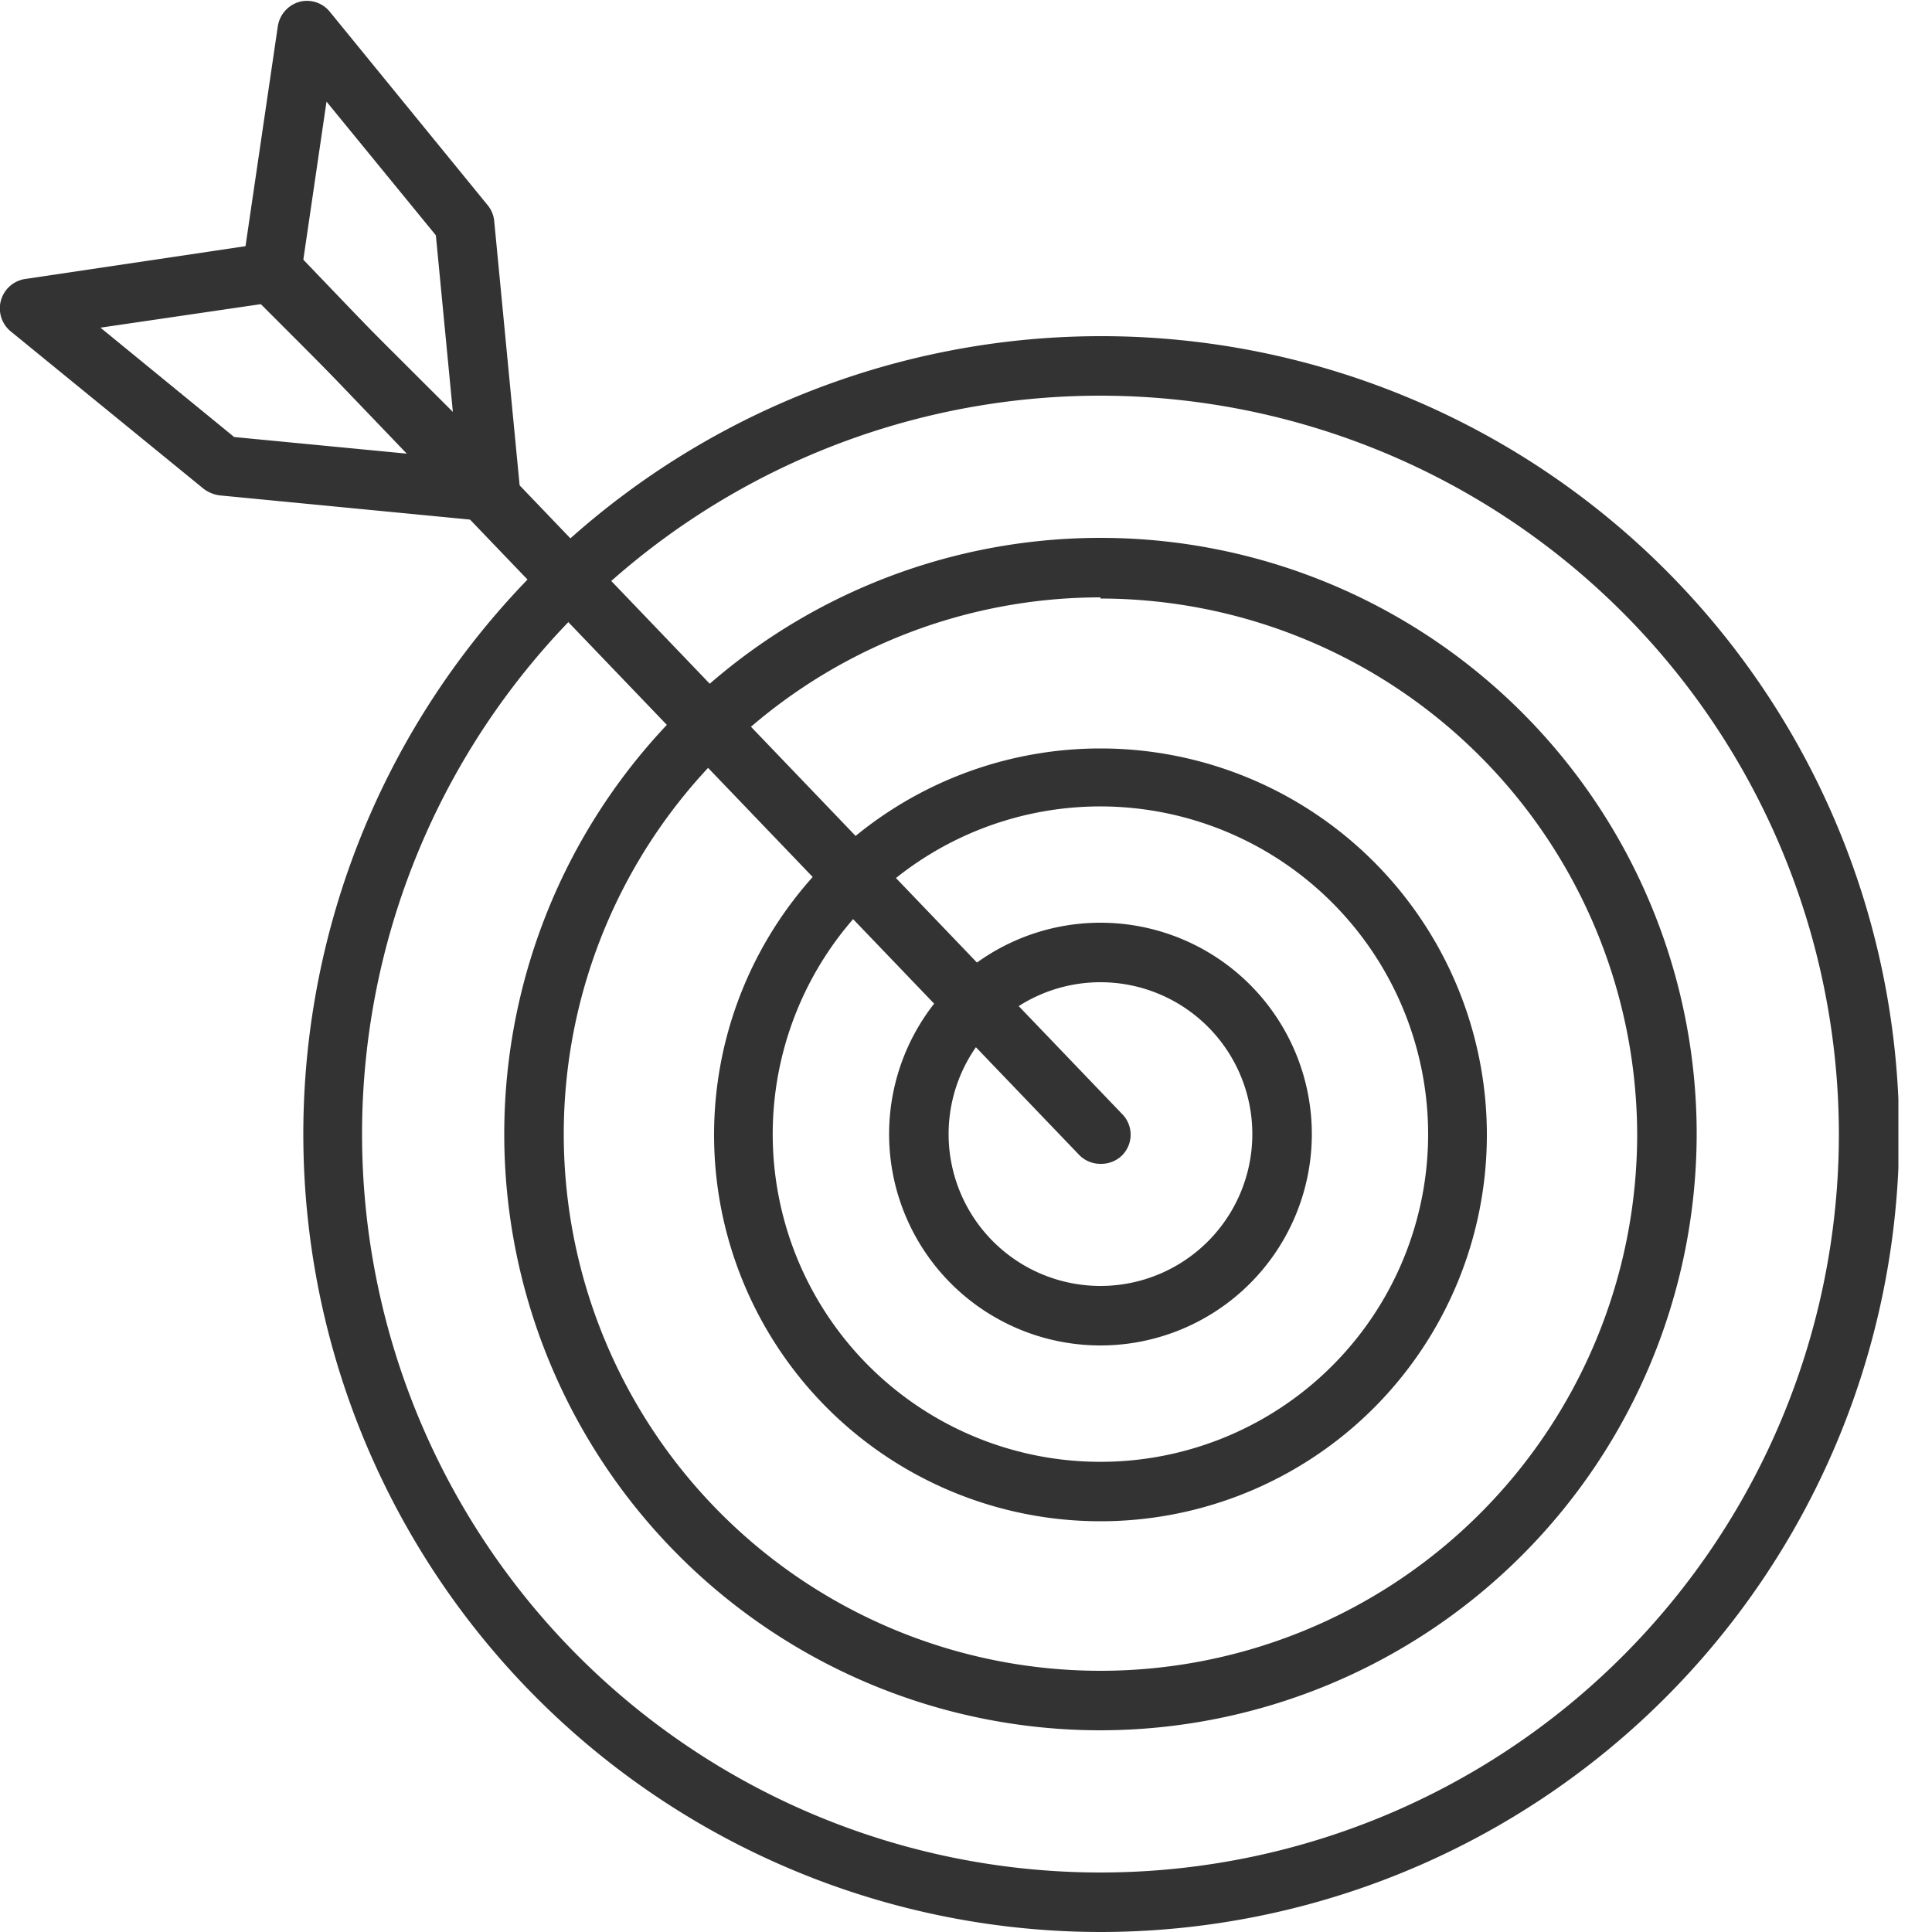
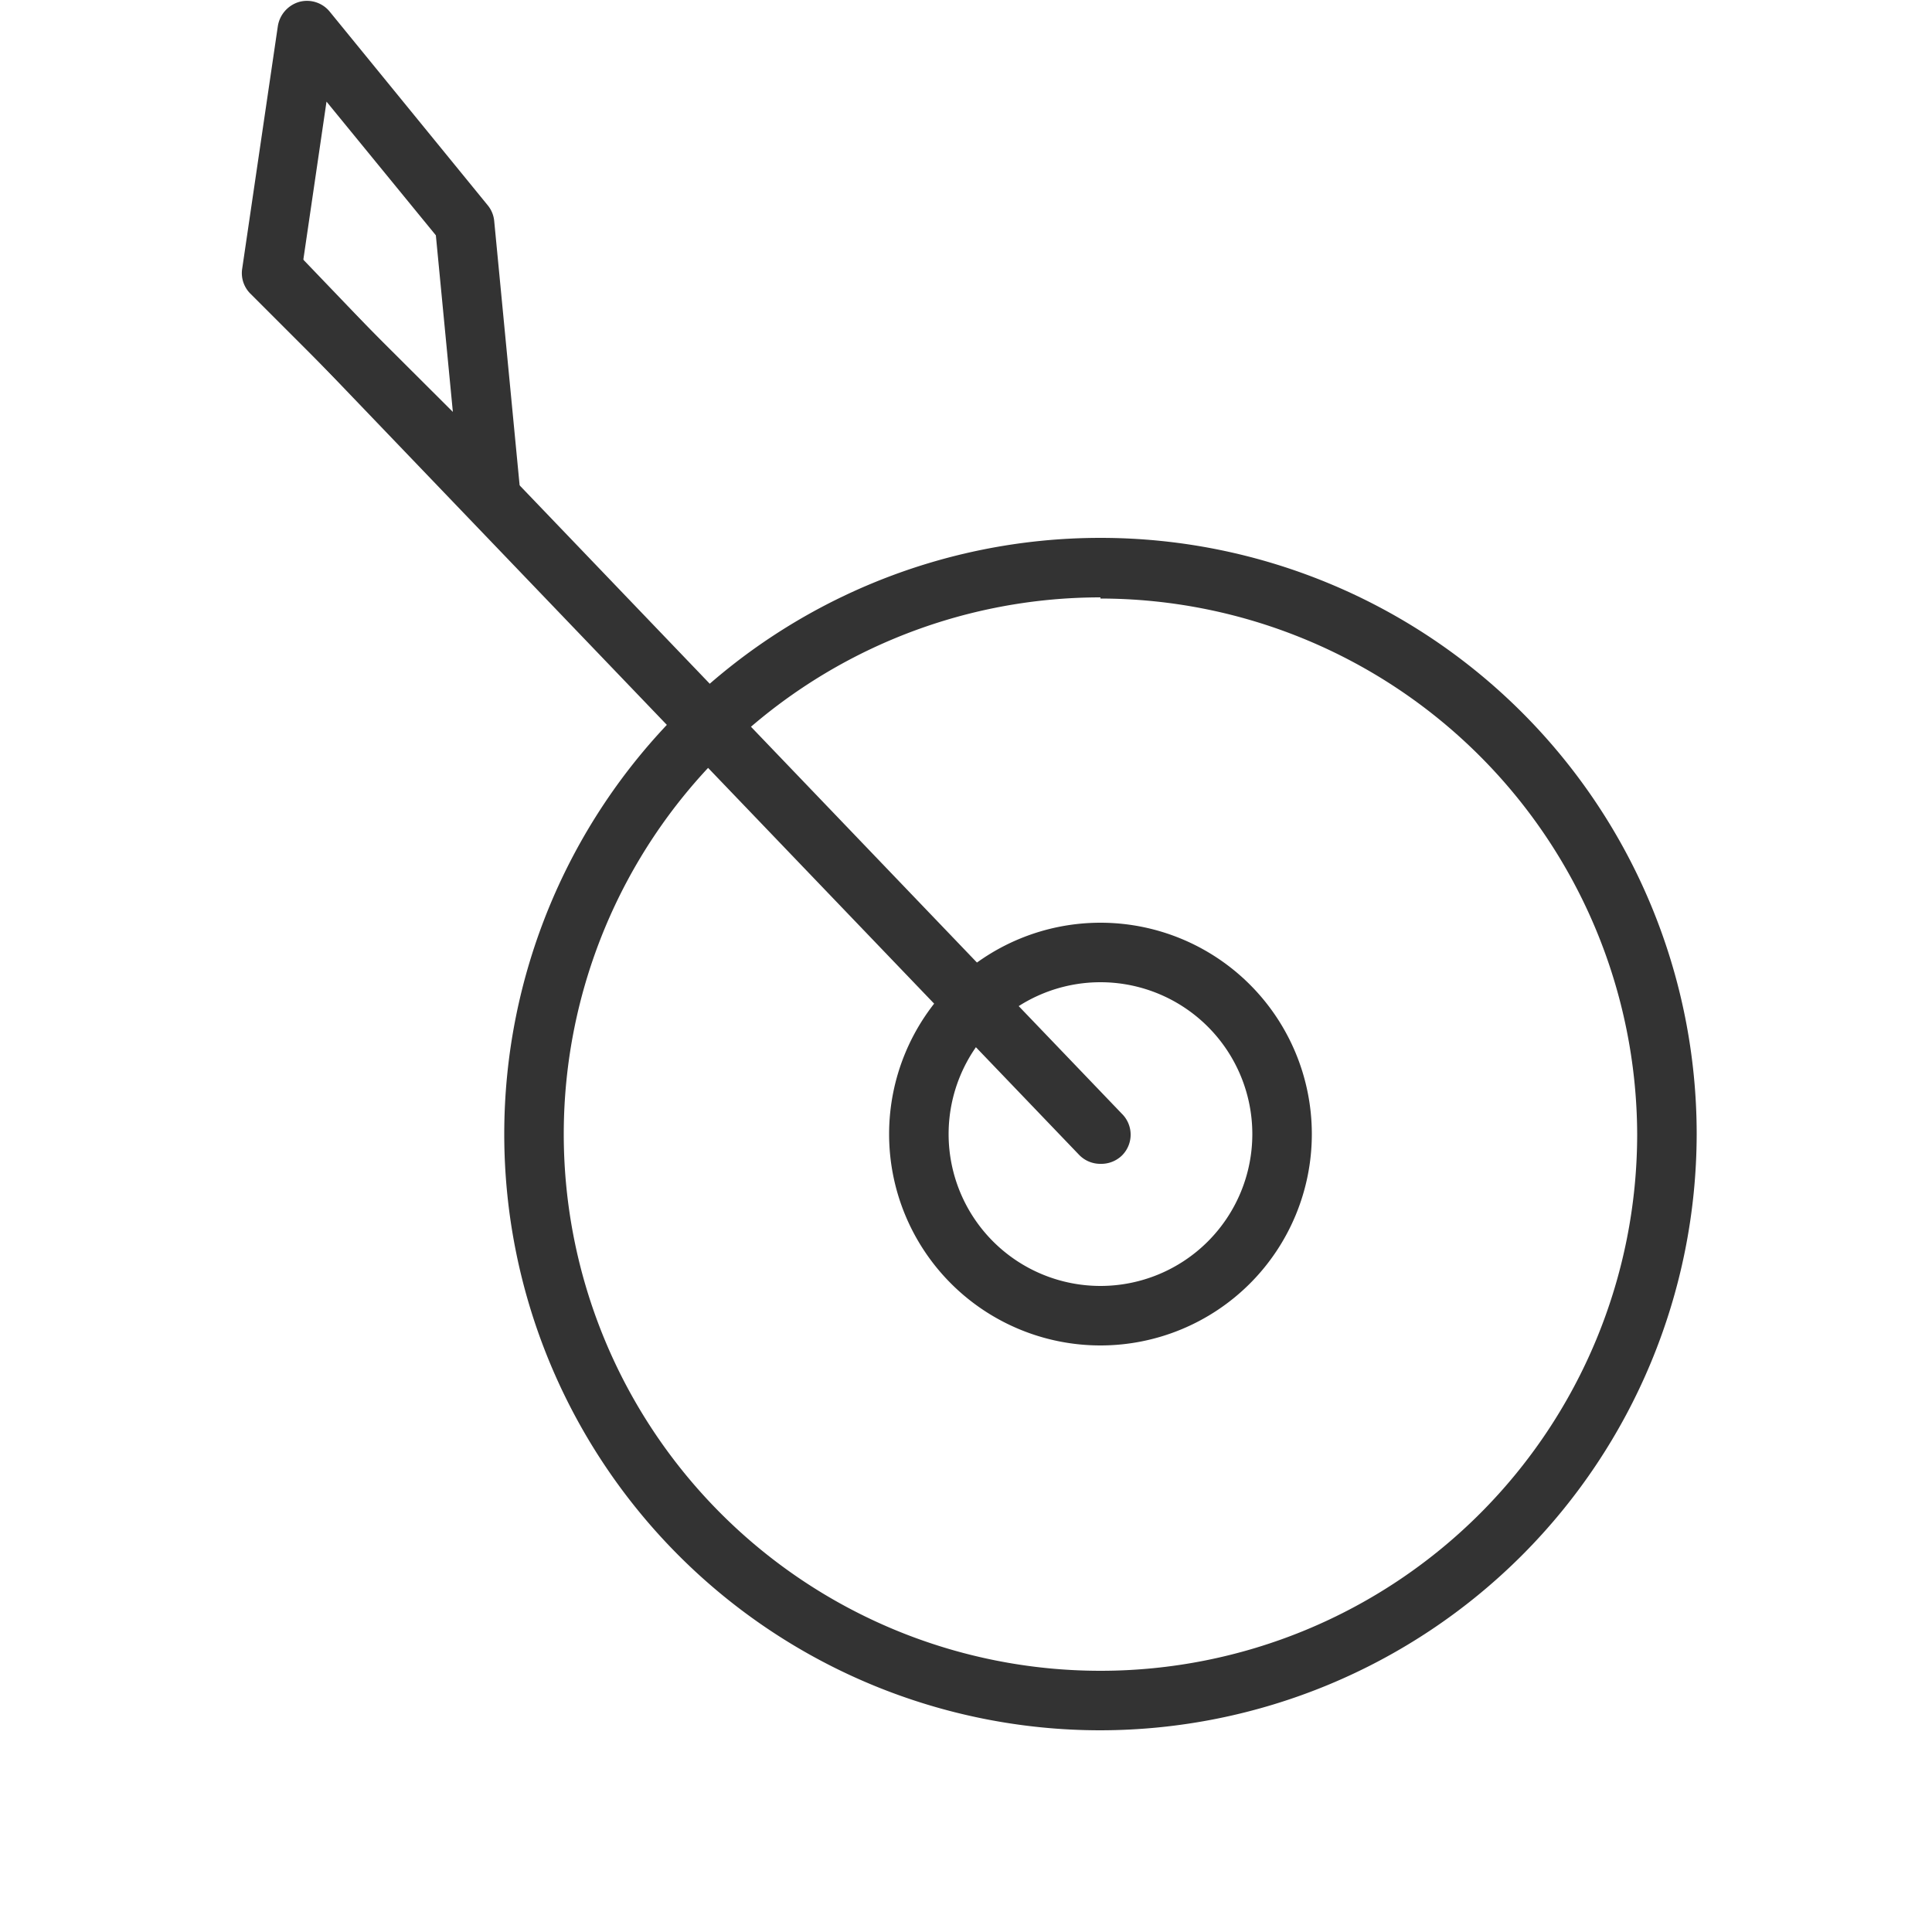
<svg xmlns="http://www.w3.org/2000/svg" width="50" height="50" fill="none">
  <g clip-path="url(#clip0_588_164)" fill="#333">
    <path d="M12.69 13.49a.78.78 0 01-.55-.23L6.48 7.6a.75.75 0 01-.21-.66L7.19.68a.78.78 0 01.55-.63.76.76 0 01.8.26l4.08 5a.75.75 0 01.17.41l.65 6.76c.01.083.01.167 0 .25a.75.75 0 01-.78.77l.03-.01zm-4.85-6.7l3.88 3.87-.44-4.57-2.83-3.46-.61 4.16z" />
-     <path d="M12.69 13.49h-.08l-6.93-.67a.88.88 0 01-.41-.17l-5-4.08a.77.77 0 01.38-1.35l6.25-.93a.79.79 0 01.66.22l5.66 5.67a.77.77 0 01-.54 1.31h.01zm-6.63-2.18l4.57.44-3.87-3.88-4.16.61 3.46 2.83zM28.48 50a20.65 20.65 0 1120.67-20.65A20.68 20.68 0 0128.48 50zm0-39.76a19.11 19.11 0 1019.11 19.11 19.13 19.13 0 00-19.11-19.11z" />
    <path d="M28.48 44.78a15.43 15.43 0 1115.43-15.43 15.45 15.45 0 01-15.43 15.43zm0-29.32a13.89 13.89 0 1013.89 13.89 13.91 13.91 0 00-13.89-13.86v-.03z" />
-     <path d="M28.48 39.37a10 10 0 110-20 10 10 0 010 20zm0-18.5a8.481 8.481 0 108.48 8.48 8.49 8.49 0 00-8.48-8.48z" />
    <path d="M28.48 34.82a5.47 5.47 0 110-10.94 5.47 5.47 0 010 10.94zm0-9.4a3.93 3.93 0 100 7.86 3.93 3.93 0 000-7.86z" />
    <path d="M28.48 30.12a.76.76 0 01-.56-.24L6.5 7.54a.77.77 0 111.11-1.07l21.42 22.35a.759.759 0 010 1.09.77.77 0 01-.55.21z" />
  </g>
  <defs>
    <clipPath id="clip0_588_164">
      <path fill="#fff" d="M0 0h49.13v50H0z" />
    </clipPath>
  </defs>
</svg>